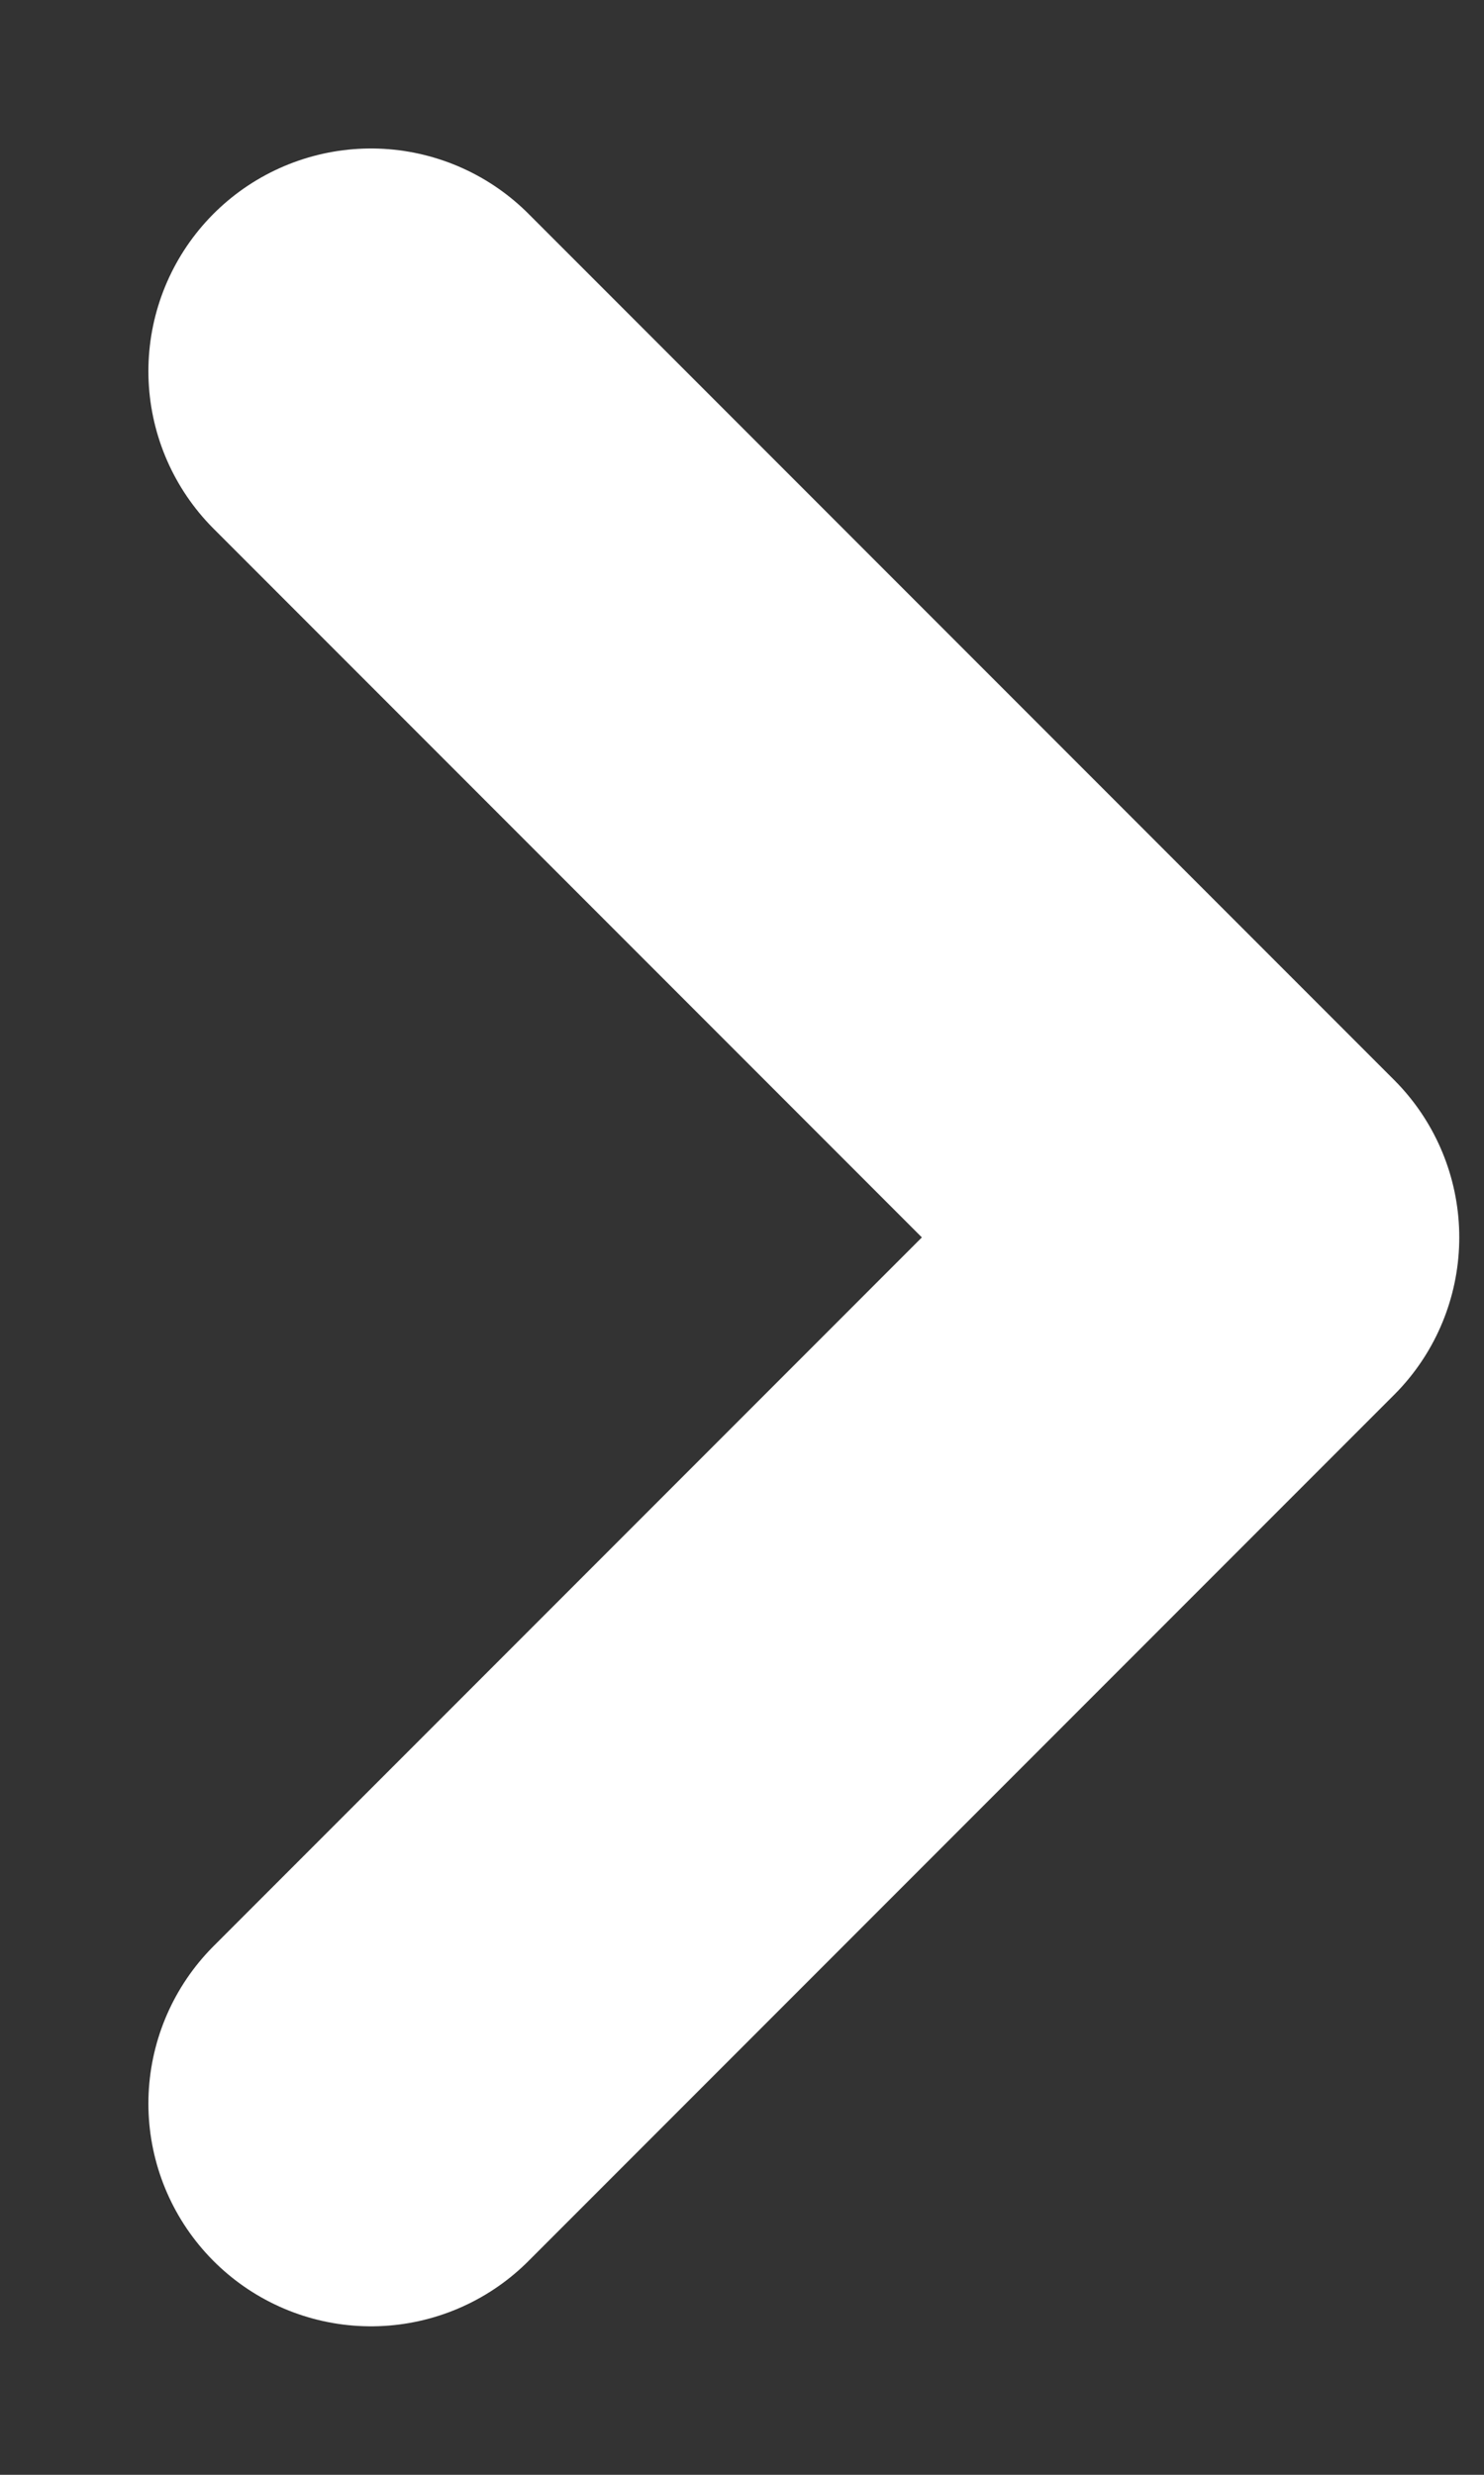
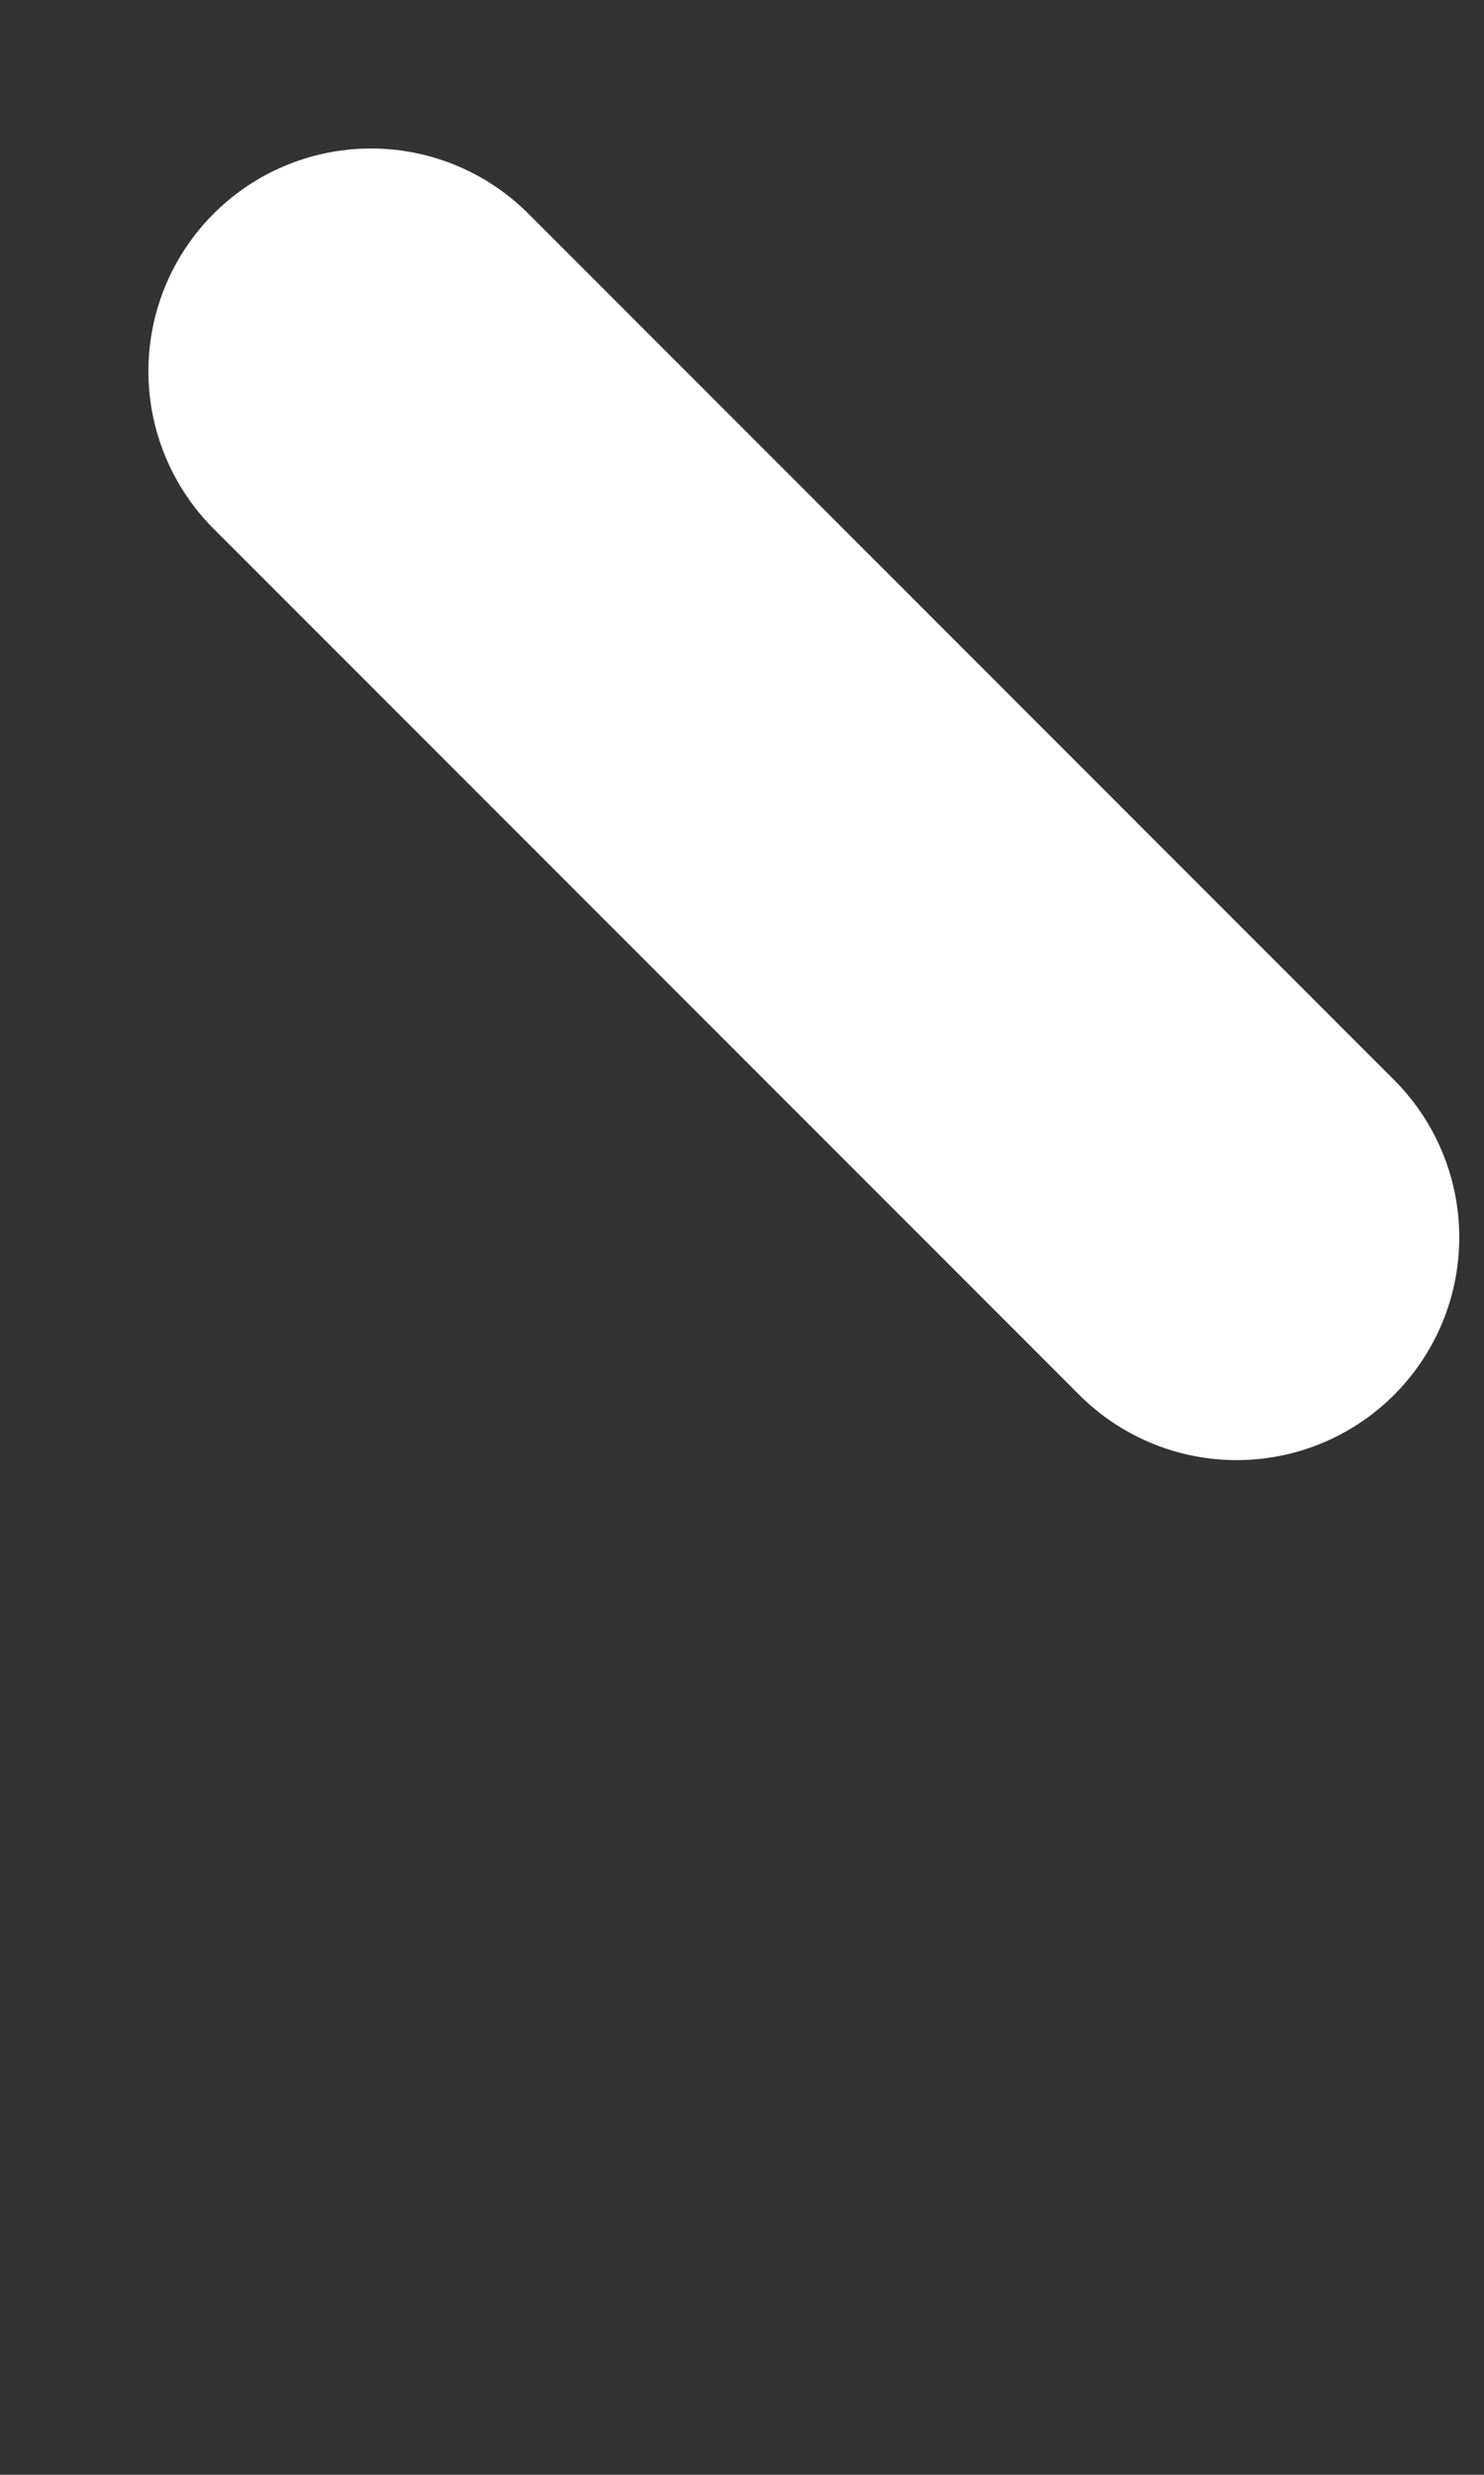
<svg xmlns="http://www.w3.org/2000/svg" width="6" height="10" viewBox="0 0 6 10" fill="none">
  <rect x="0" y="0" width="6" height="10" fill="#333333" stroke="none" />
-   <path d="M1.5 1.5L5 5L1.5 8.5" stroke="white" stroke-width="1.8" stroke-linecap="round" stroke-linejoin="round" />
+   <path d="M1.5 1.5L5 5" stroke="white" stroke-width="1.8" stroke-linecap="round" stroke-linejoin="round" />
</svg>